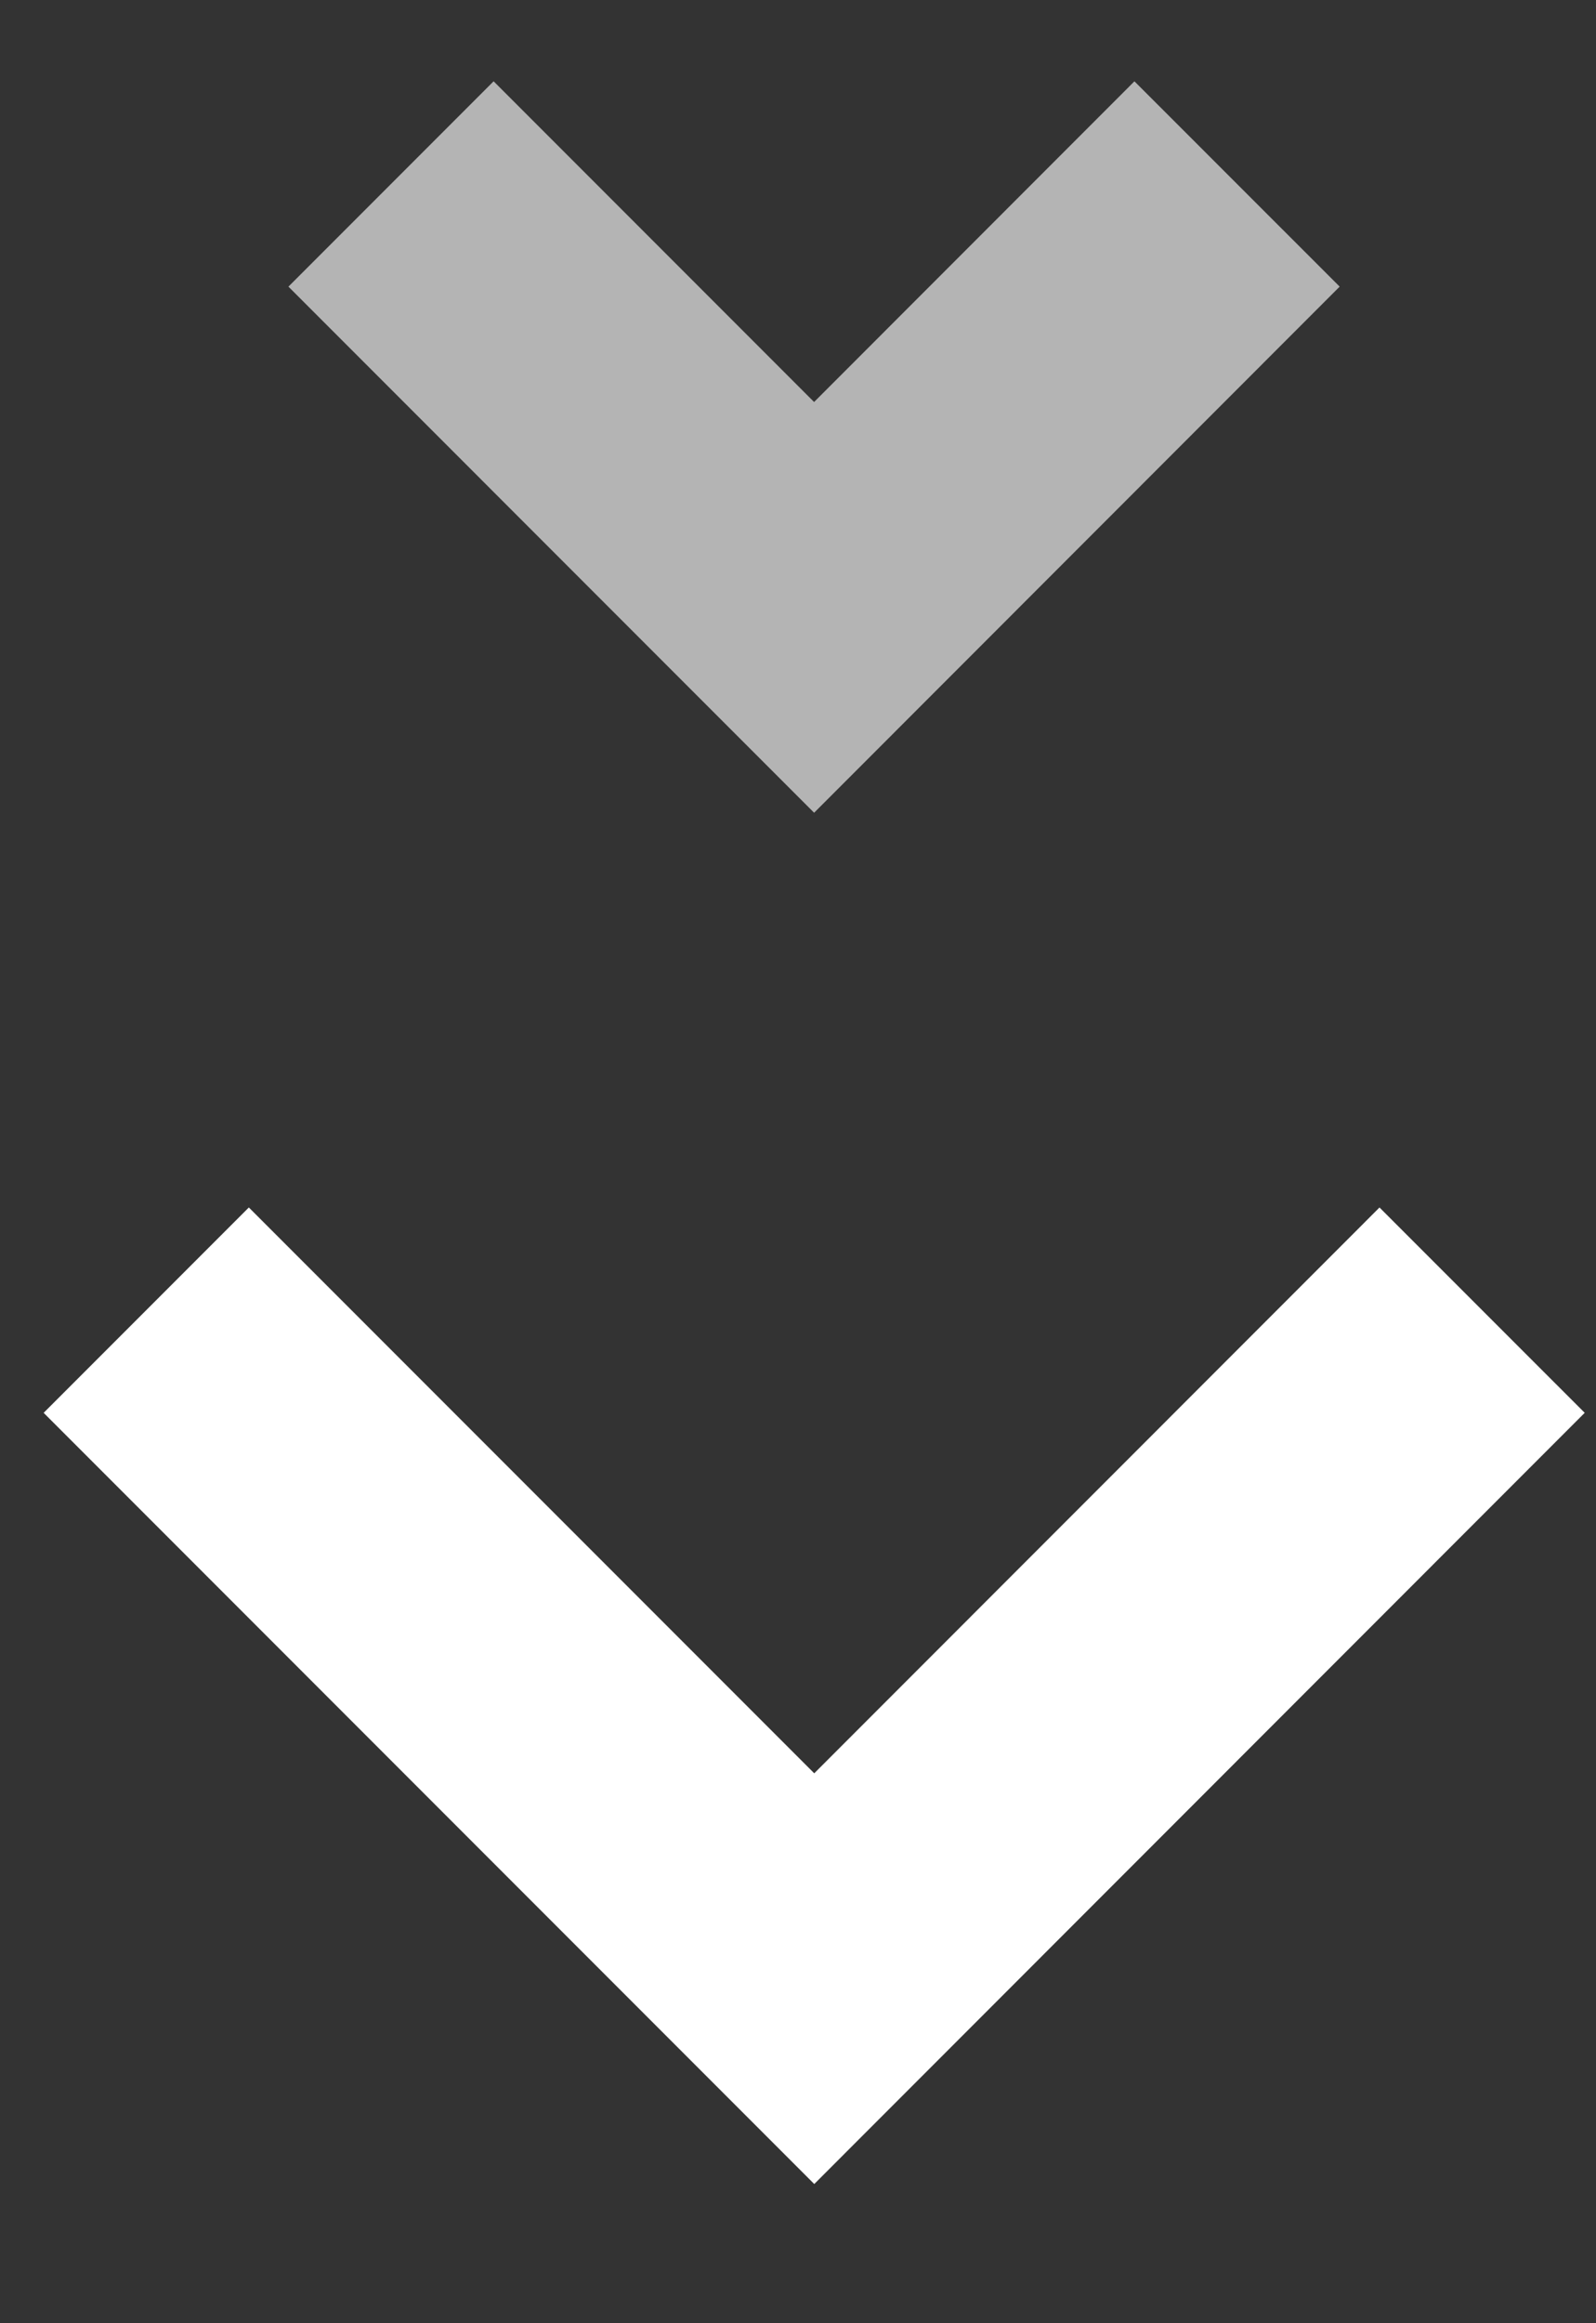
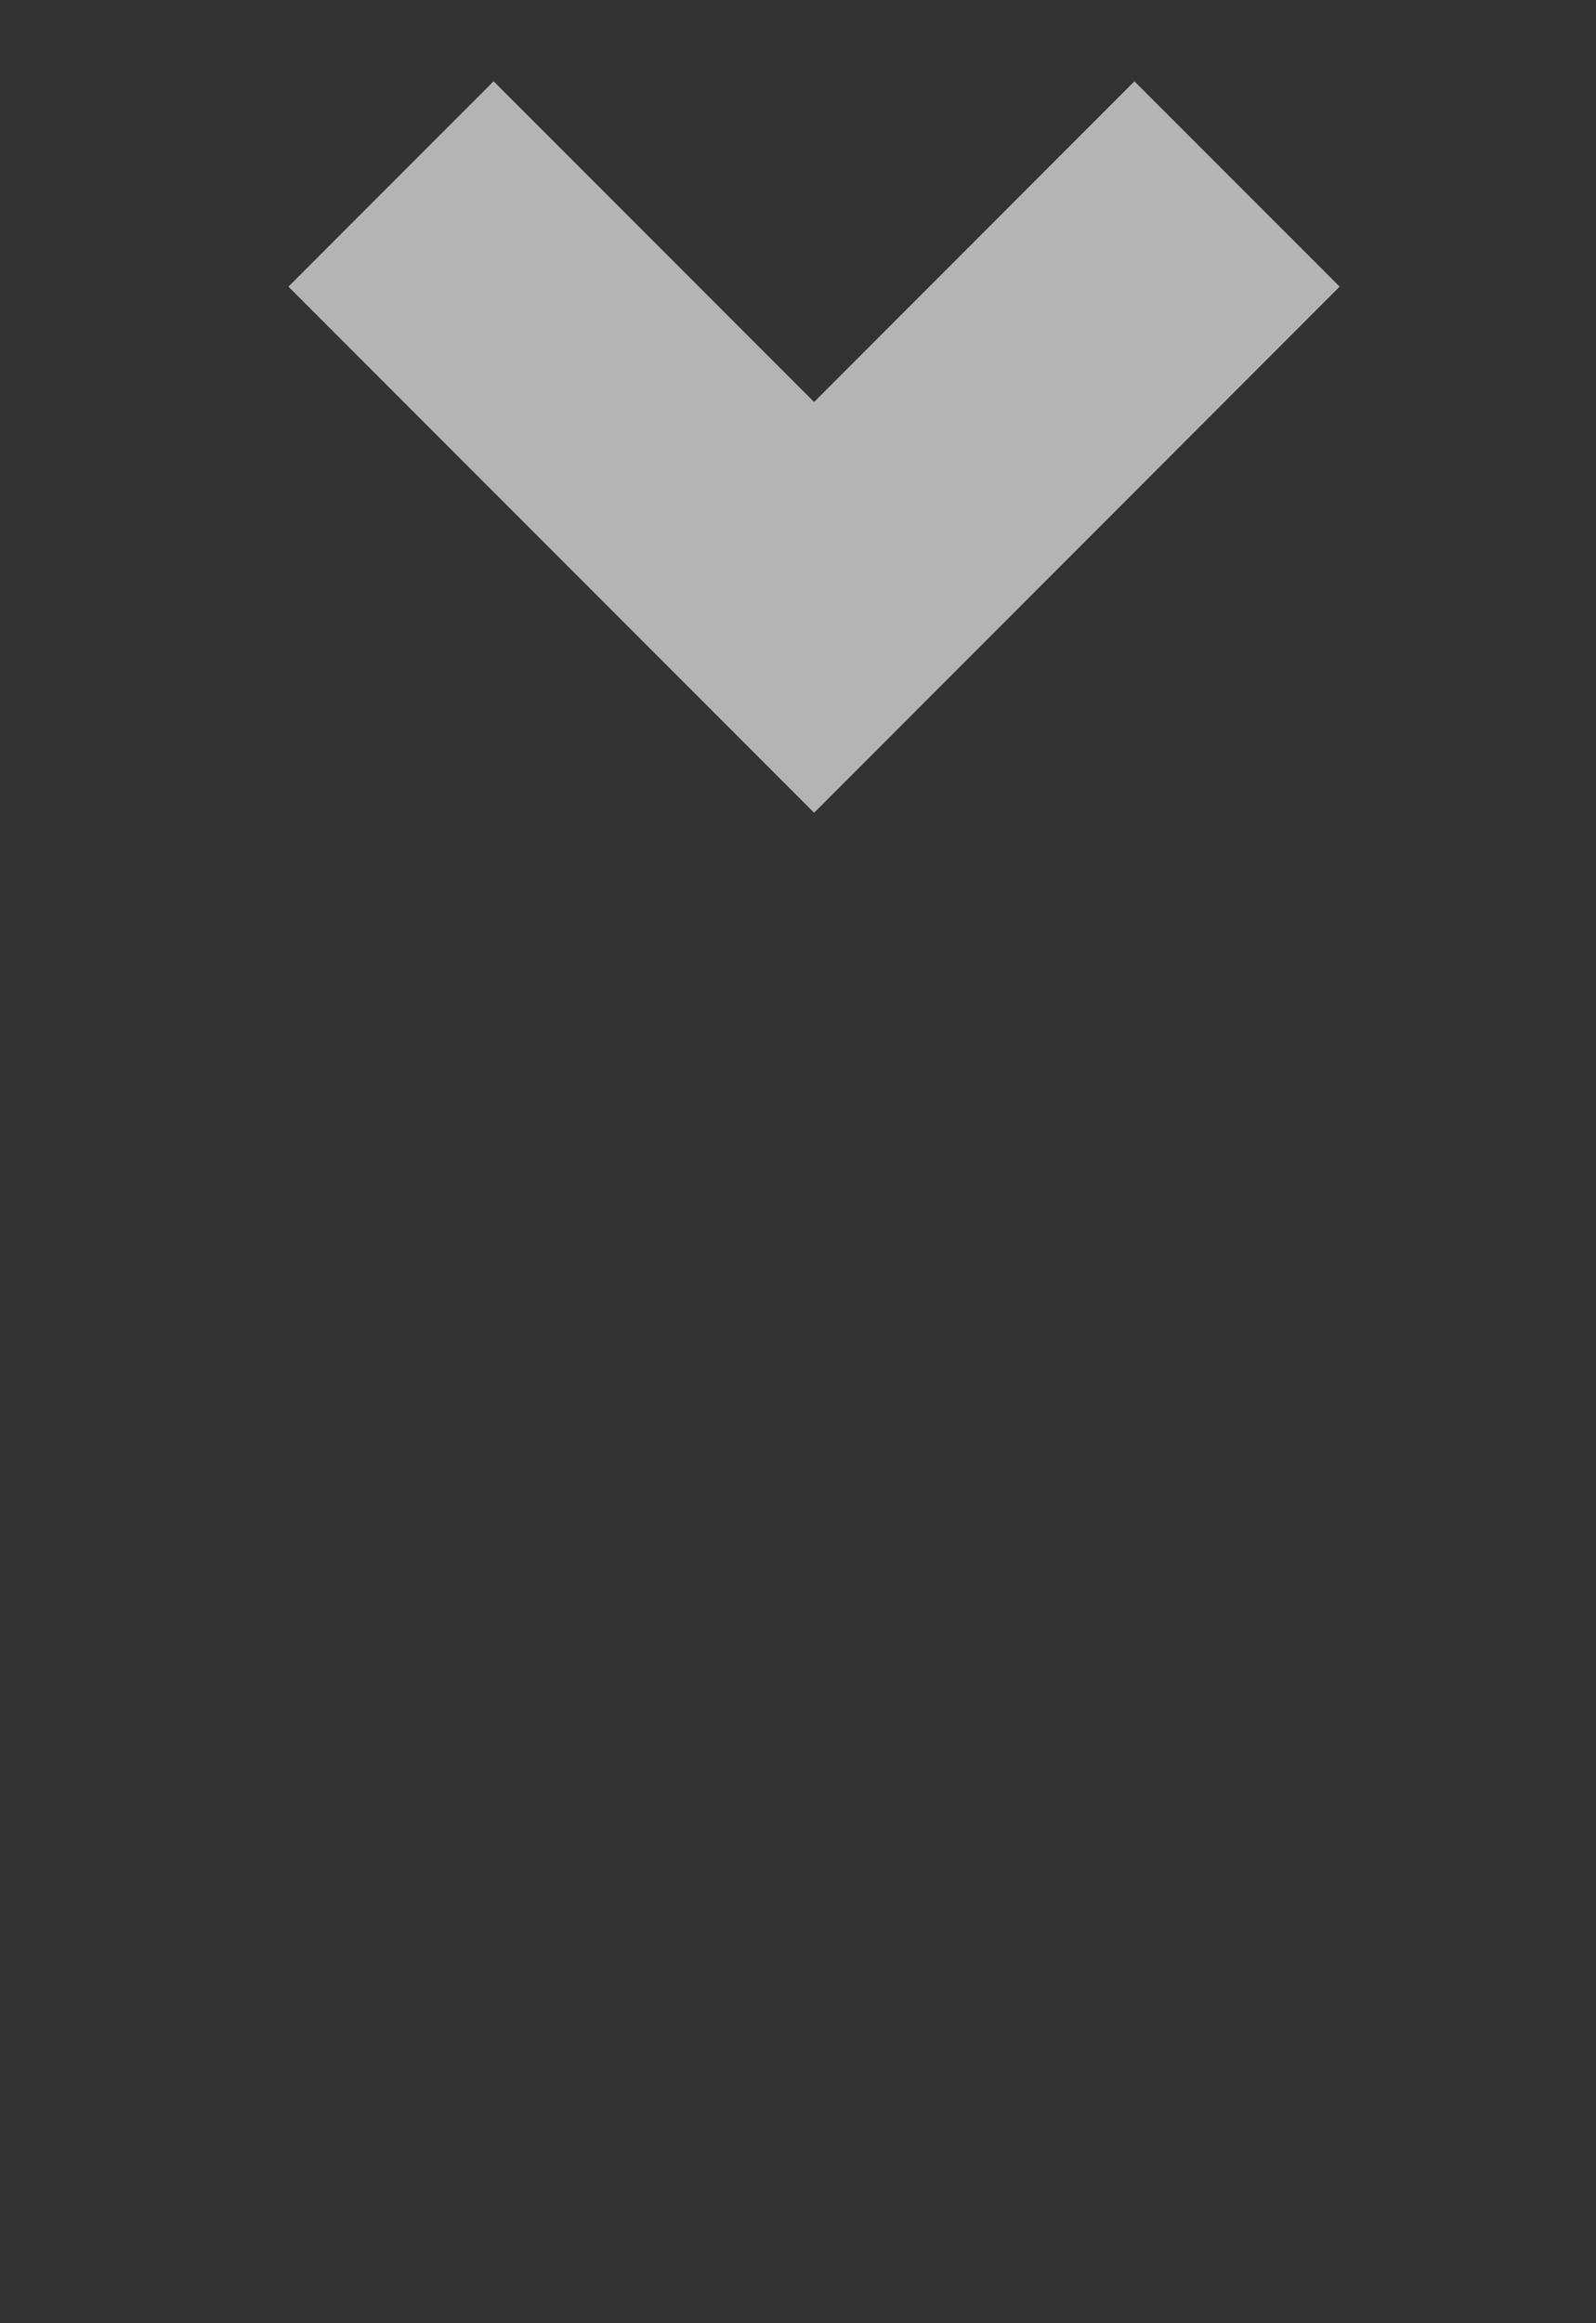
<svg xmlns="http://www.w3.org/2000/svg" width="11" height="16" viewBox="0 0 11 16" fill="none">
  <rect x="0" y="0" width="11" height="16" fill="#333333" stroke="none" />
  <path d="M2.695 1.267L5.611 4.183L8.526 1.267" stroke="#B4B4B4" stroke-width="2" />
-   <path d="M1.008 9.023L5.612 13.627L10.215 9.023" stroke="white" stroke-width="2" />
</svg>